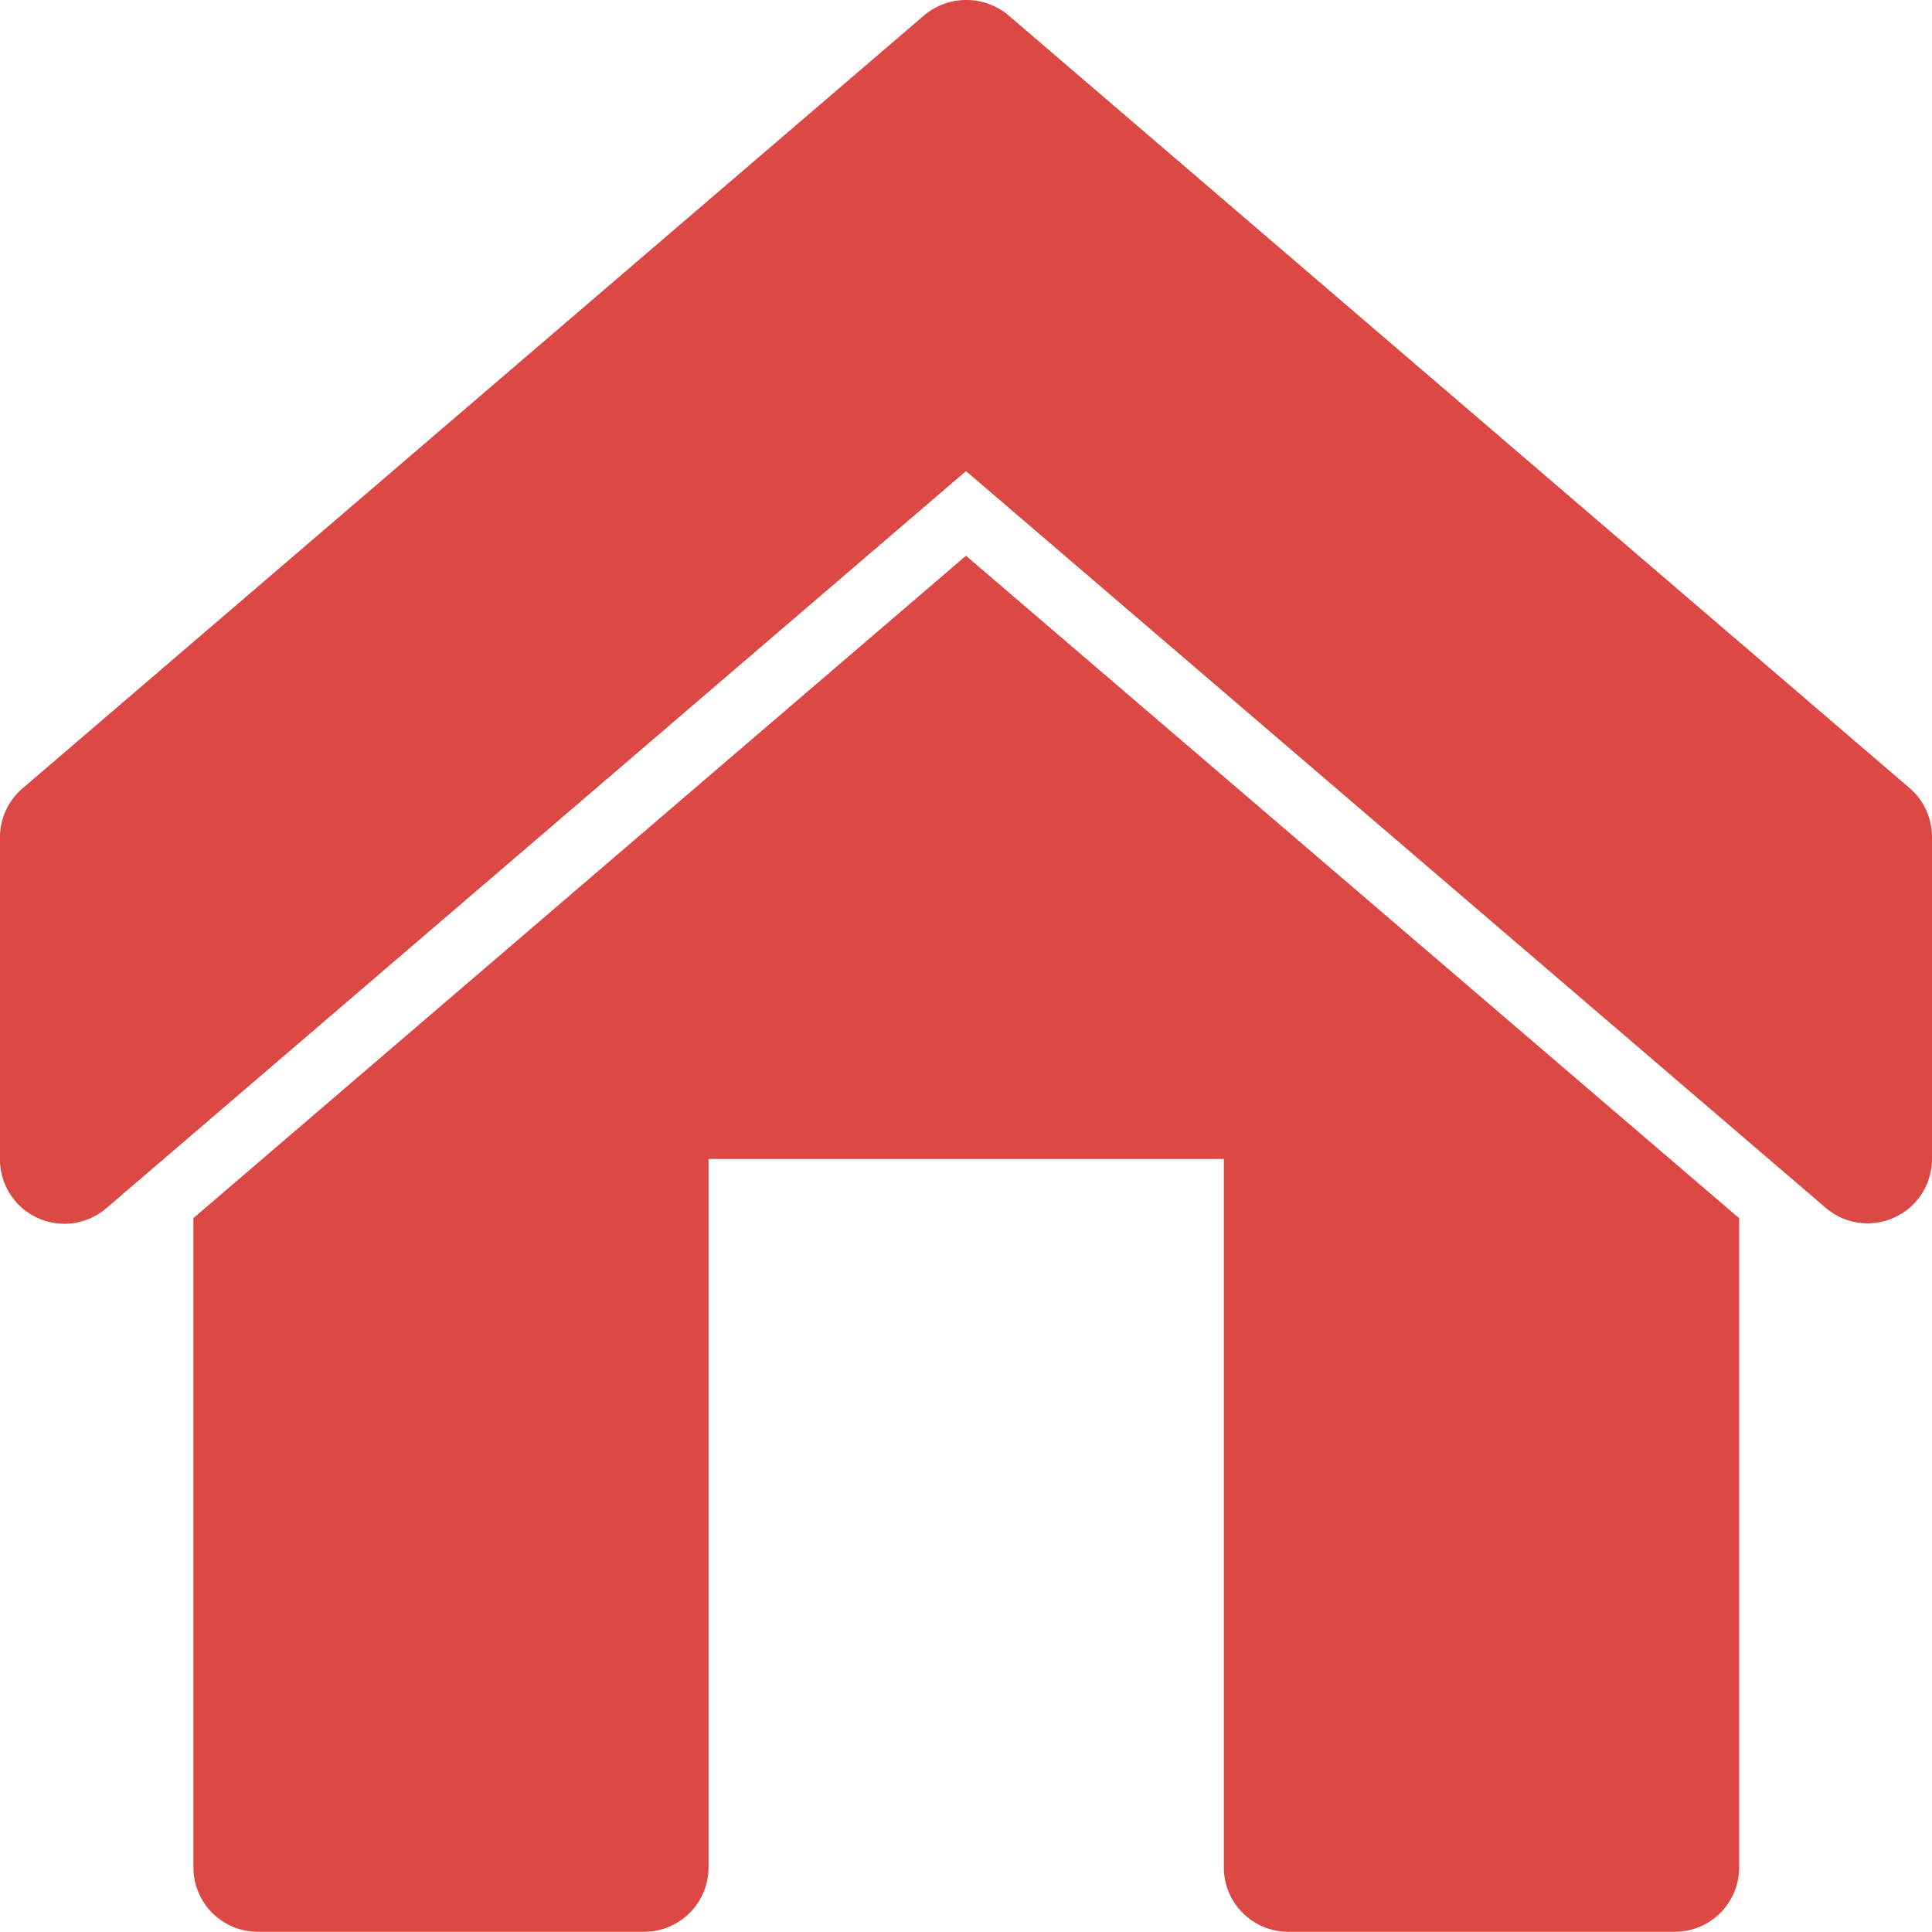
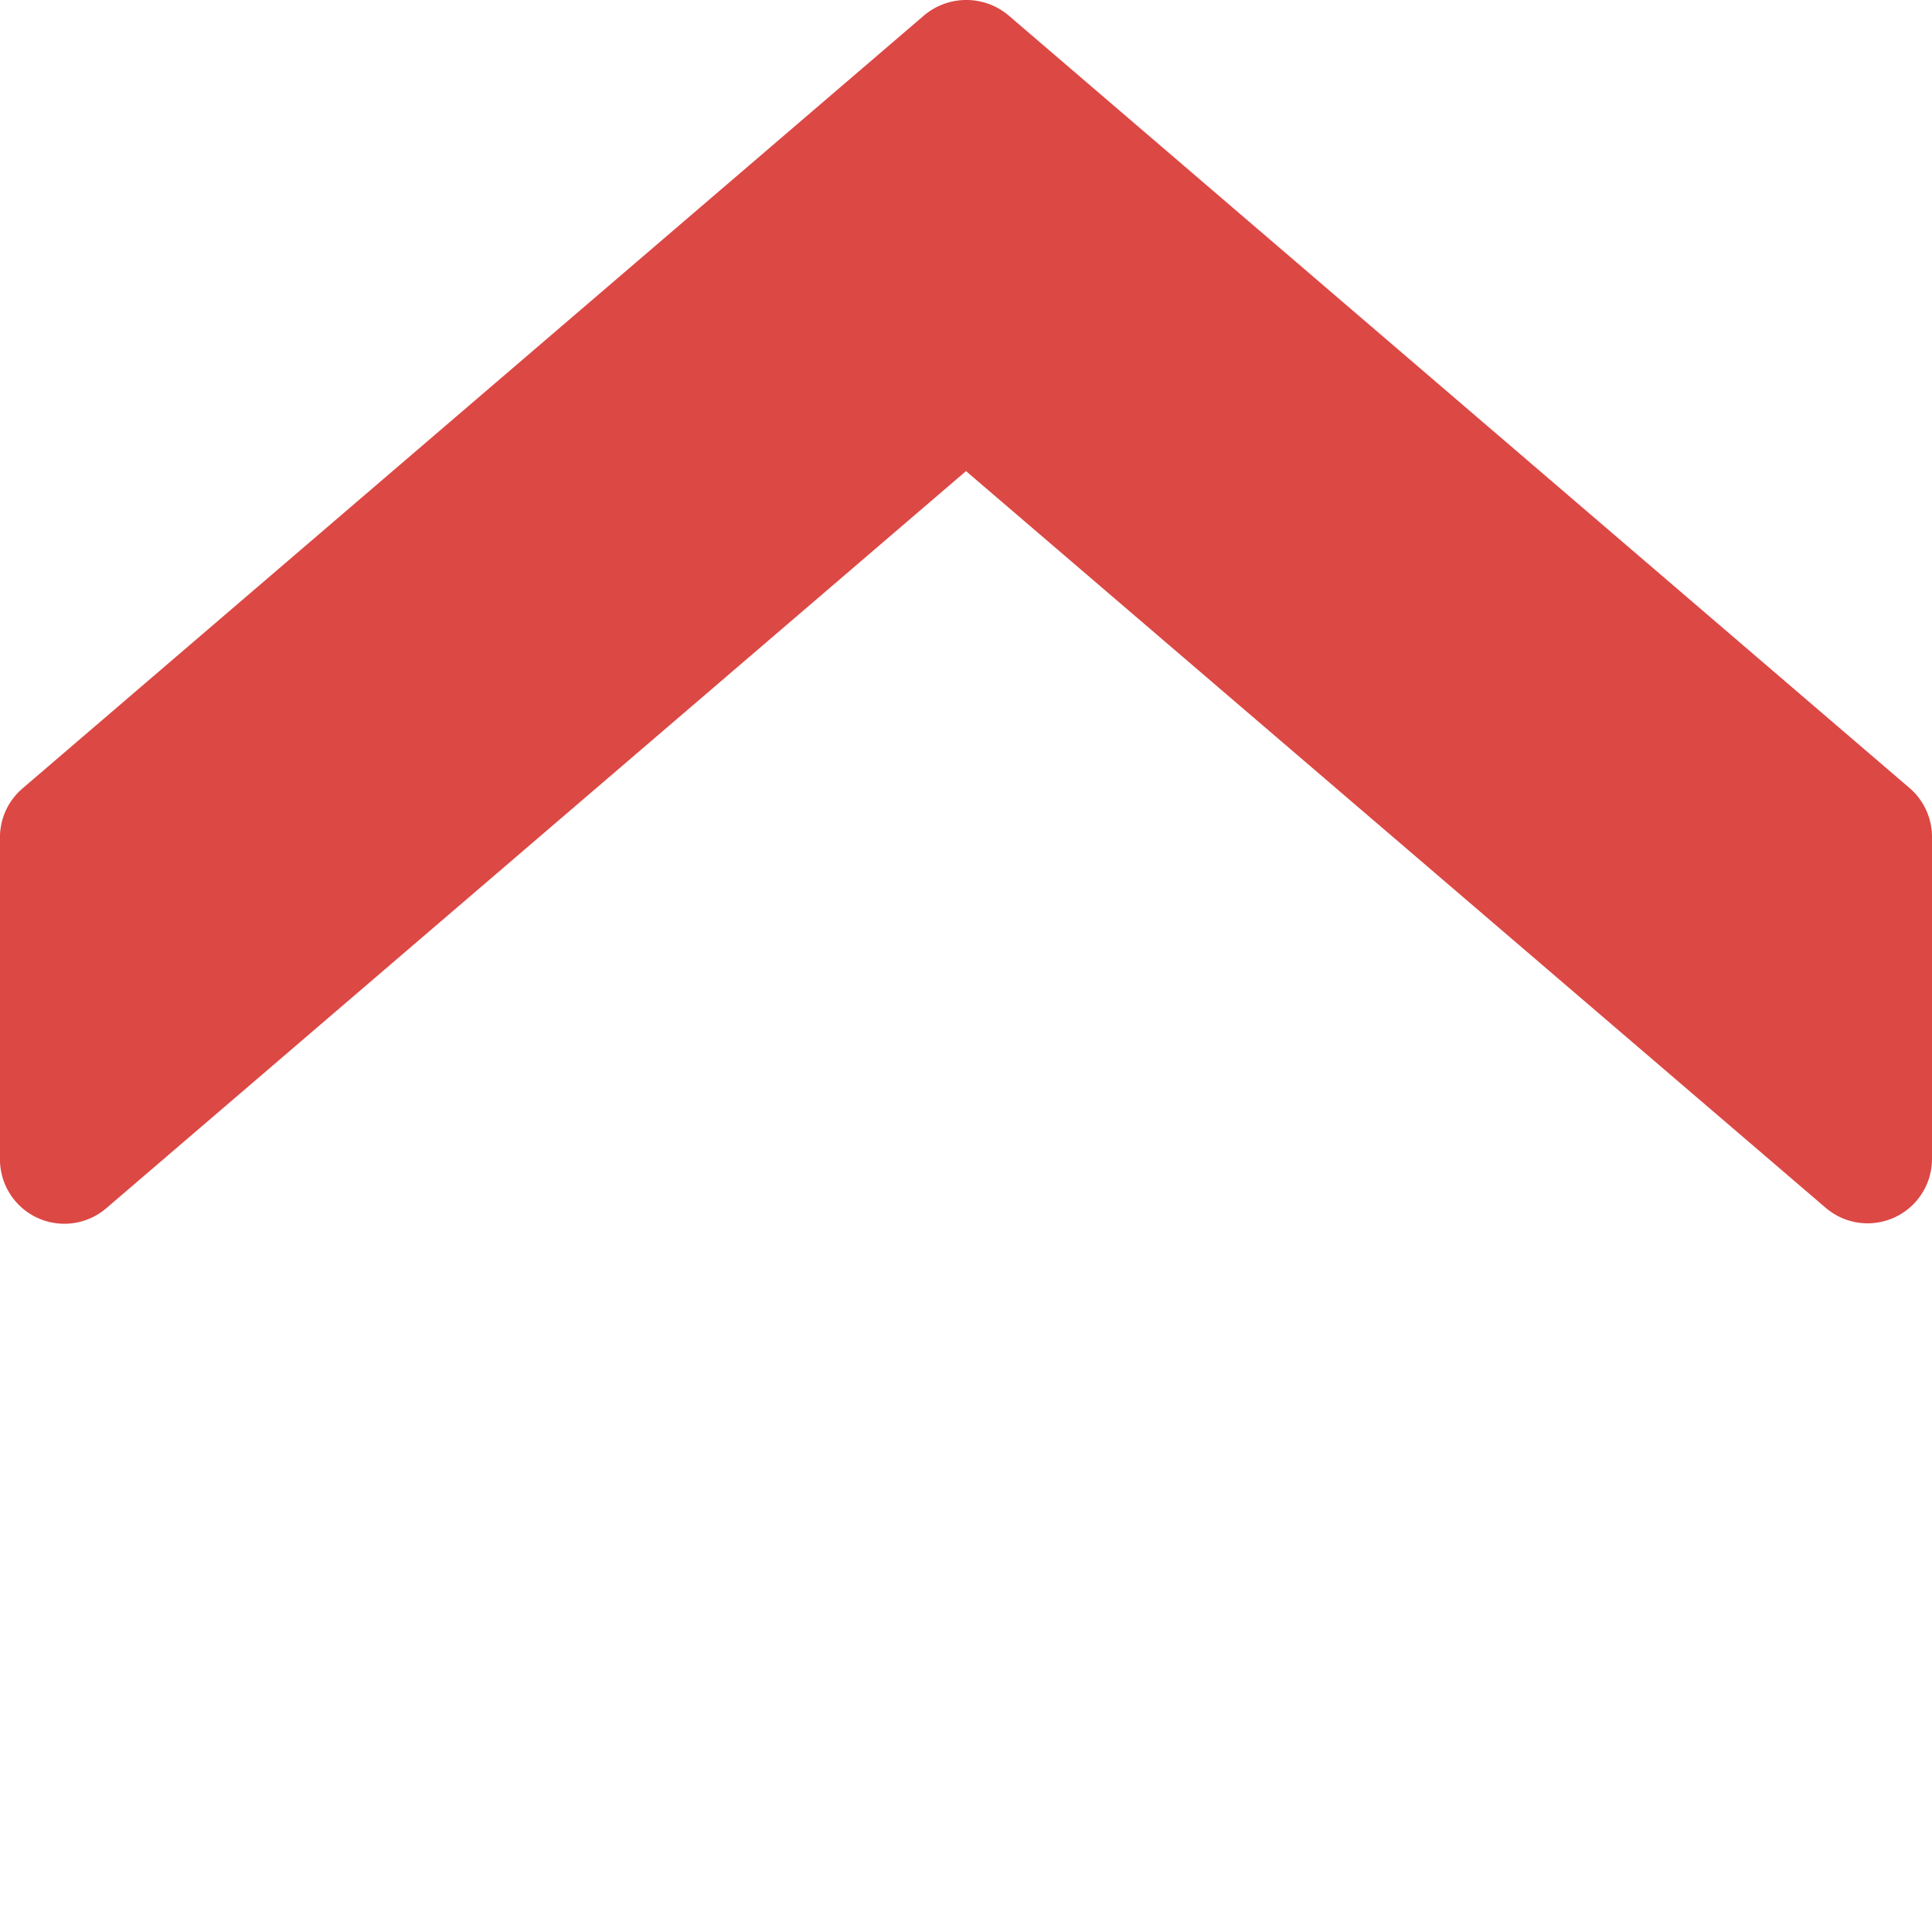
<svg xmlns="http://www.w3.org/2000/svg" width="65.046" height="65.04" viewBox="0 0 65.046 65.04">
  <defs>
    <style>
            .cls-1{fill:#dc4844}
        </style>
  </defs>
  <g id="layer1" transform="translate(-.264 -288.799)">
-     <path id="rect965" d="M27.068 2.549l-26.01 22.3v21.86a2.168 2.168 0 0 0 2.168 2.168h13.01a2.168 2.168 0 0 0 2.164-2.168v-23.85h17.35v23.85a2.168 2.168 0 0 0 2.168 2.168h13.009a2.168 2.168 0 0 0 2.173-2.168V24.853z" class="cls-1" transform="translate(5.718 304.961)" />
    <path id="path984" d="M31.381.78L1.034 26.8a2.168 2.168 0 0 0-.771 1.652v10.835a2.168 2.168 0 0 0 3.587 1.651l28.937-24.811L61.74 40.938a2.168 2.168 0 0 0 3.57-1.652V28.454a2.168 2.168 0 0 0-.75-1.652L34.214.78a2.207 2.207 0 0 0-2.833 0z" class="cls-1" transform="translate(0 288.533)" />
  </g>
</svg>